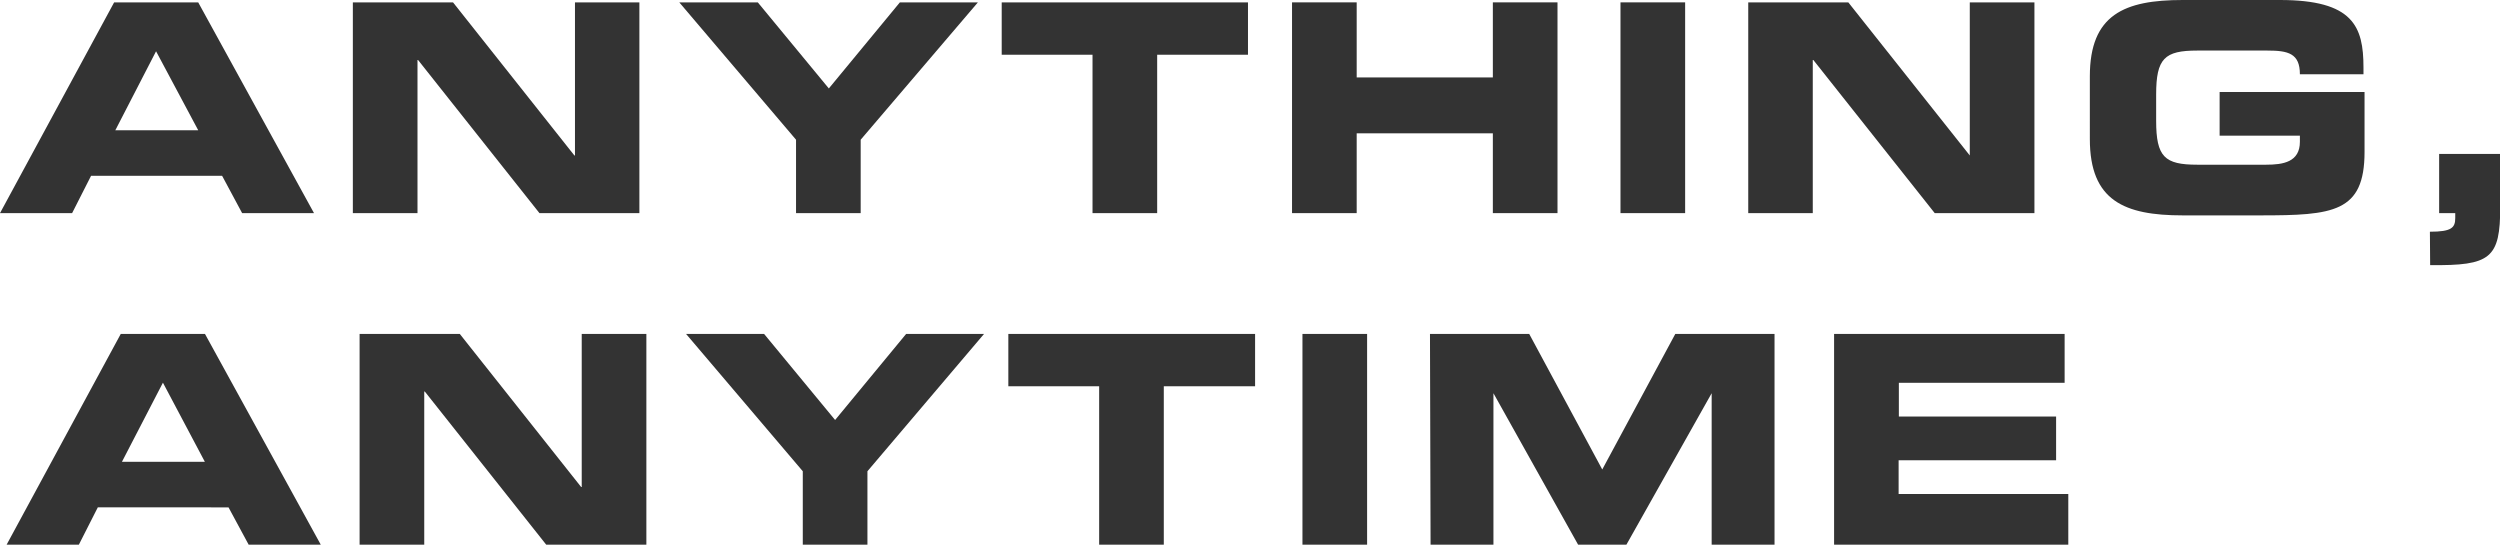
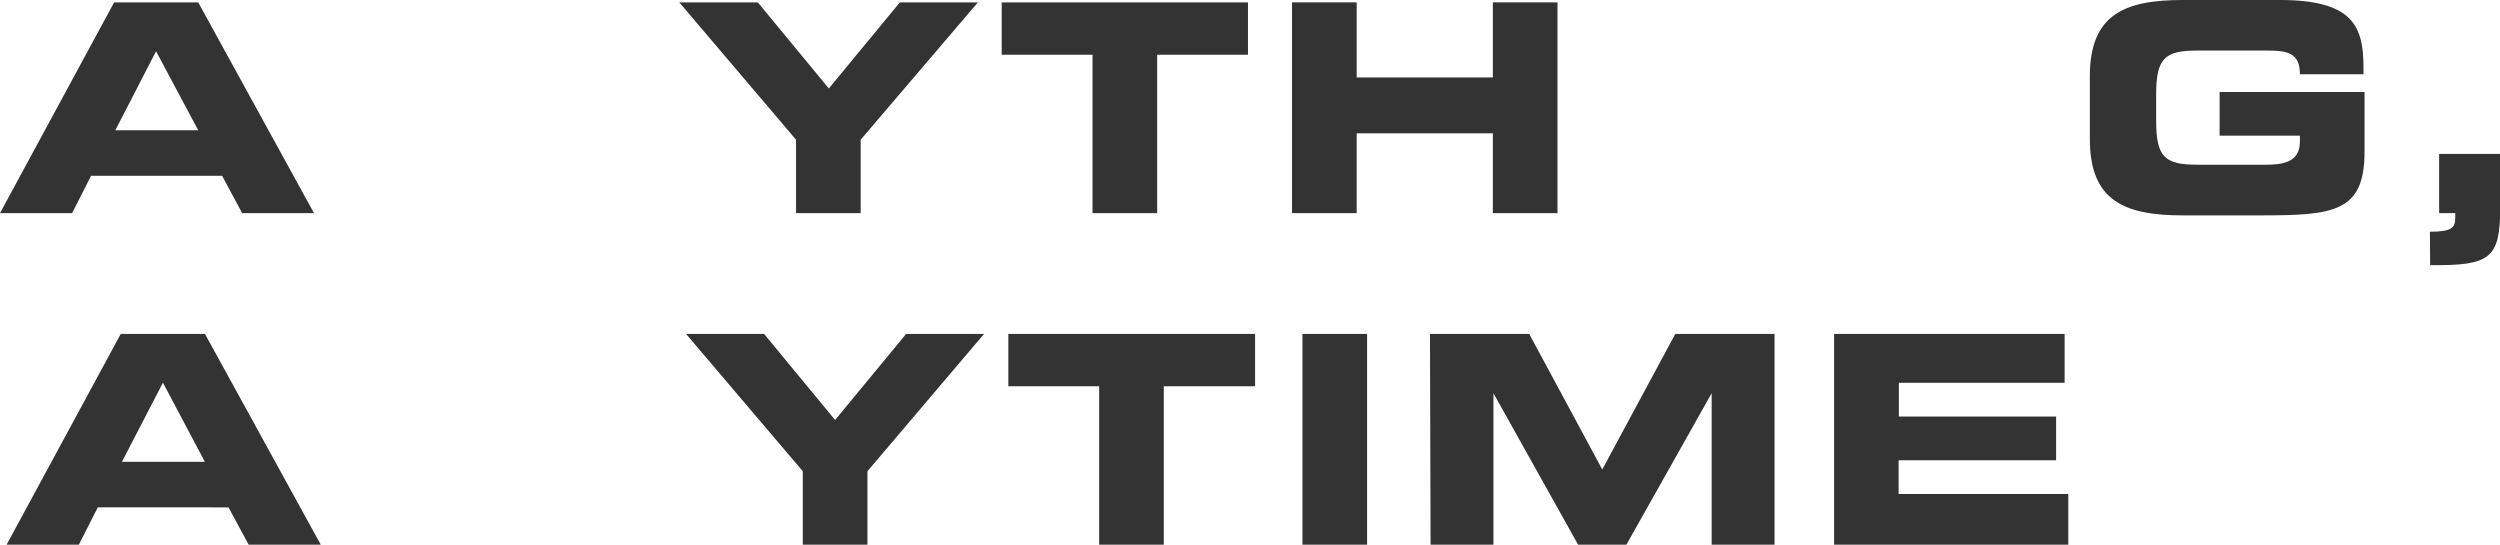
<svg xmlns="http://www.w3.org/2000/svg" viewBox="0 0 211.14 46">
  <defs>
    <style>.cls-1{fill:#333;}</style>
  </defs>
  <g id="レイヤー_2" data-name="レイヤー 2">
    <g id="レイヤー_1-2" data-name="レイヤー 1">
      <path class="cls-1" d="M9.64.2h7.1L26.52,18H20.45l-1.69-3.15H7.69L6.09,18H0ZM9.74,11h7L13.18,4.33Z" />
-       <path class="cls-1" d="M29.8.2h8.46L48.51,13.13h.05V.2H54V18H45.56L35.31,5.07h-.05V18H29.8Z" />
      <path class="cls-1" d="M67.23,11.8,57.37.2H64l6,7.27L76,.2h6.59L72.69,11.8V18H67.23Z" />
      <path class="cls-1" d="M84.6.2h20.8V4.62H97.73V18H92.27V4.62H84.6Z" />
      <path class="cls-1" d="M109.12.2h5.46V6.54h11.5V.2h5.46V18h-5.46V11.26h-11.5V18h-5.46Z" />
-       <path class="cls-1" d="M136.86.2h5.46V18h-5.46Z" />
-       <path class="cls-1" d="M147.65.2h8.45l10.26,12.93h0V.2h5.46V18H163.4L153.15,5.07h-.05V18h-5.45Z" />
      <path class="cls-1" d="M176.5,6.44c0-5.21,2.92-6.44,7.84-6.44h8.21c6.2,0,7.06,2.24,7.06,5.7v.57h-5.37c0-1.77-1-2-2.75-2h-5.92c-2.76,0-3.47.66-3.47,3.71V10.2c0,3.05.71,3.71,3.47,3.71h5.82c1.43,0,2.85-.22,2.85-1.94v-.51h-6.78V7.77H199.7v5.06c0,5.12-2.65,5.36-8.8,5.36h-6.56c-4.92,0-7.84-1.23-7.84-6.44Z" />
      <path class="cls-1" d="M205.22,19.57c1.84,0,2.14-.34,2.14-1.16V18H206V13h5.16v4.45c0,4.38-.81,5-5.92,4.94Z" />
      <path class="cls-1" d="M10.2,28.2h7.11L27.09,46H21l-1.7-3.15H8.26L6.66,46H.56ZM10.3,39h7l-3.54-6.68Z" />
-       <path class="cls-1" d="M30.37,28.2h8.46L49.08,41.13h.05V28.2h5.46V46H46.13L35.88,33.07h-.05V46H30.37Z" />
      <path class="cls-1" d="M67.8,39.8,57.94,28.2h6.59l6,7.27,6-7.27h6.58L73.26,39.8V46H67.8Z" />
      <path class="cls-1" d="M85.16,28.2H106v4.42H98.29V46H92.83V32.62H85.16Z" />
      <path class="cls-1" d="M110,28.2h5.46V46H110Z" />
      <path class="cls-1" d="M120.77,28.2h8.38l6.17,11.45,6.17-11.45h8.38V46h-5.31V33.21h0L137.36,46h-4.08l-7.15-12.79h0V46h-5.31Z" />
      <path class="cls-1" d="M154.9,28.2h19.47v4.13h-14v2.85h13.28v3.69H160.35v2.85h14.33V46H154.9Z" />
    </g>
  </g>
</svg>